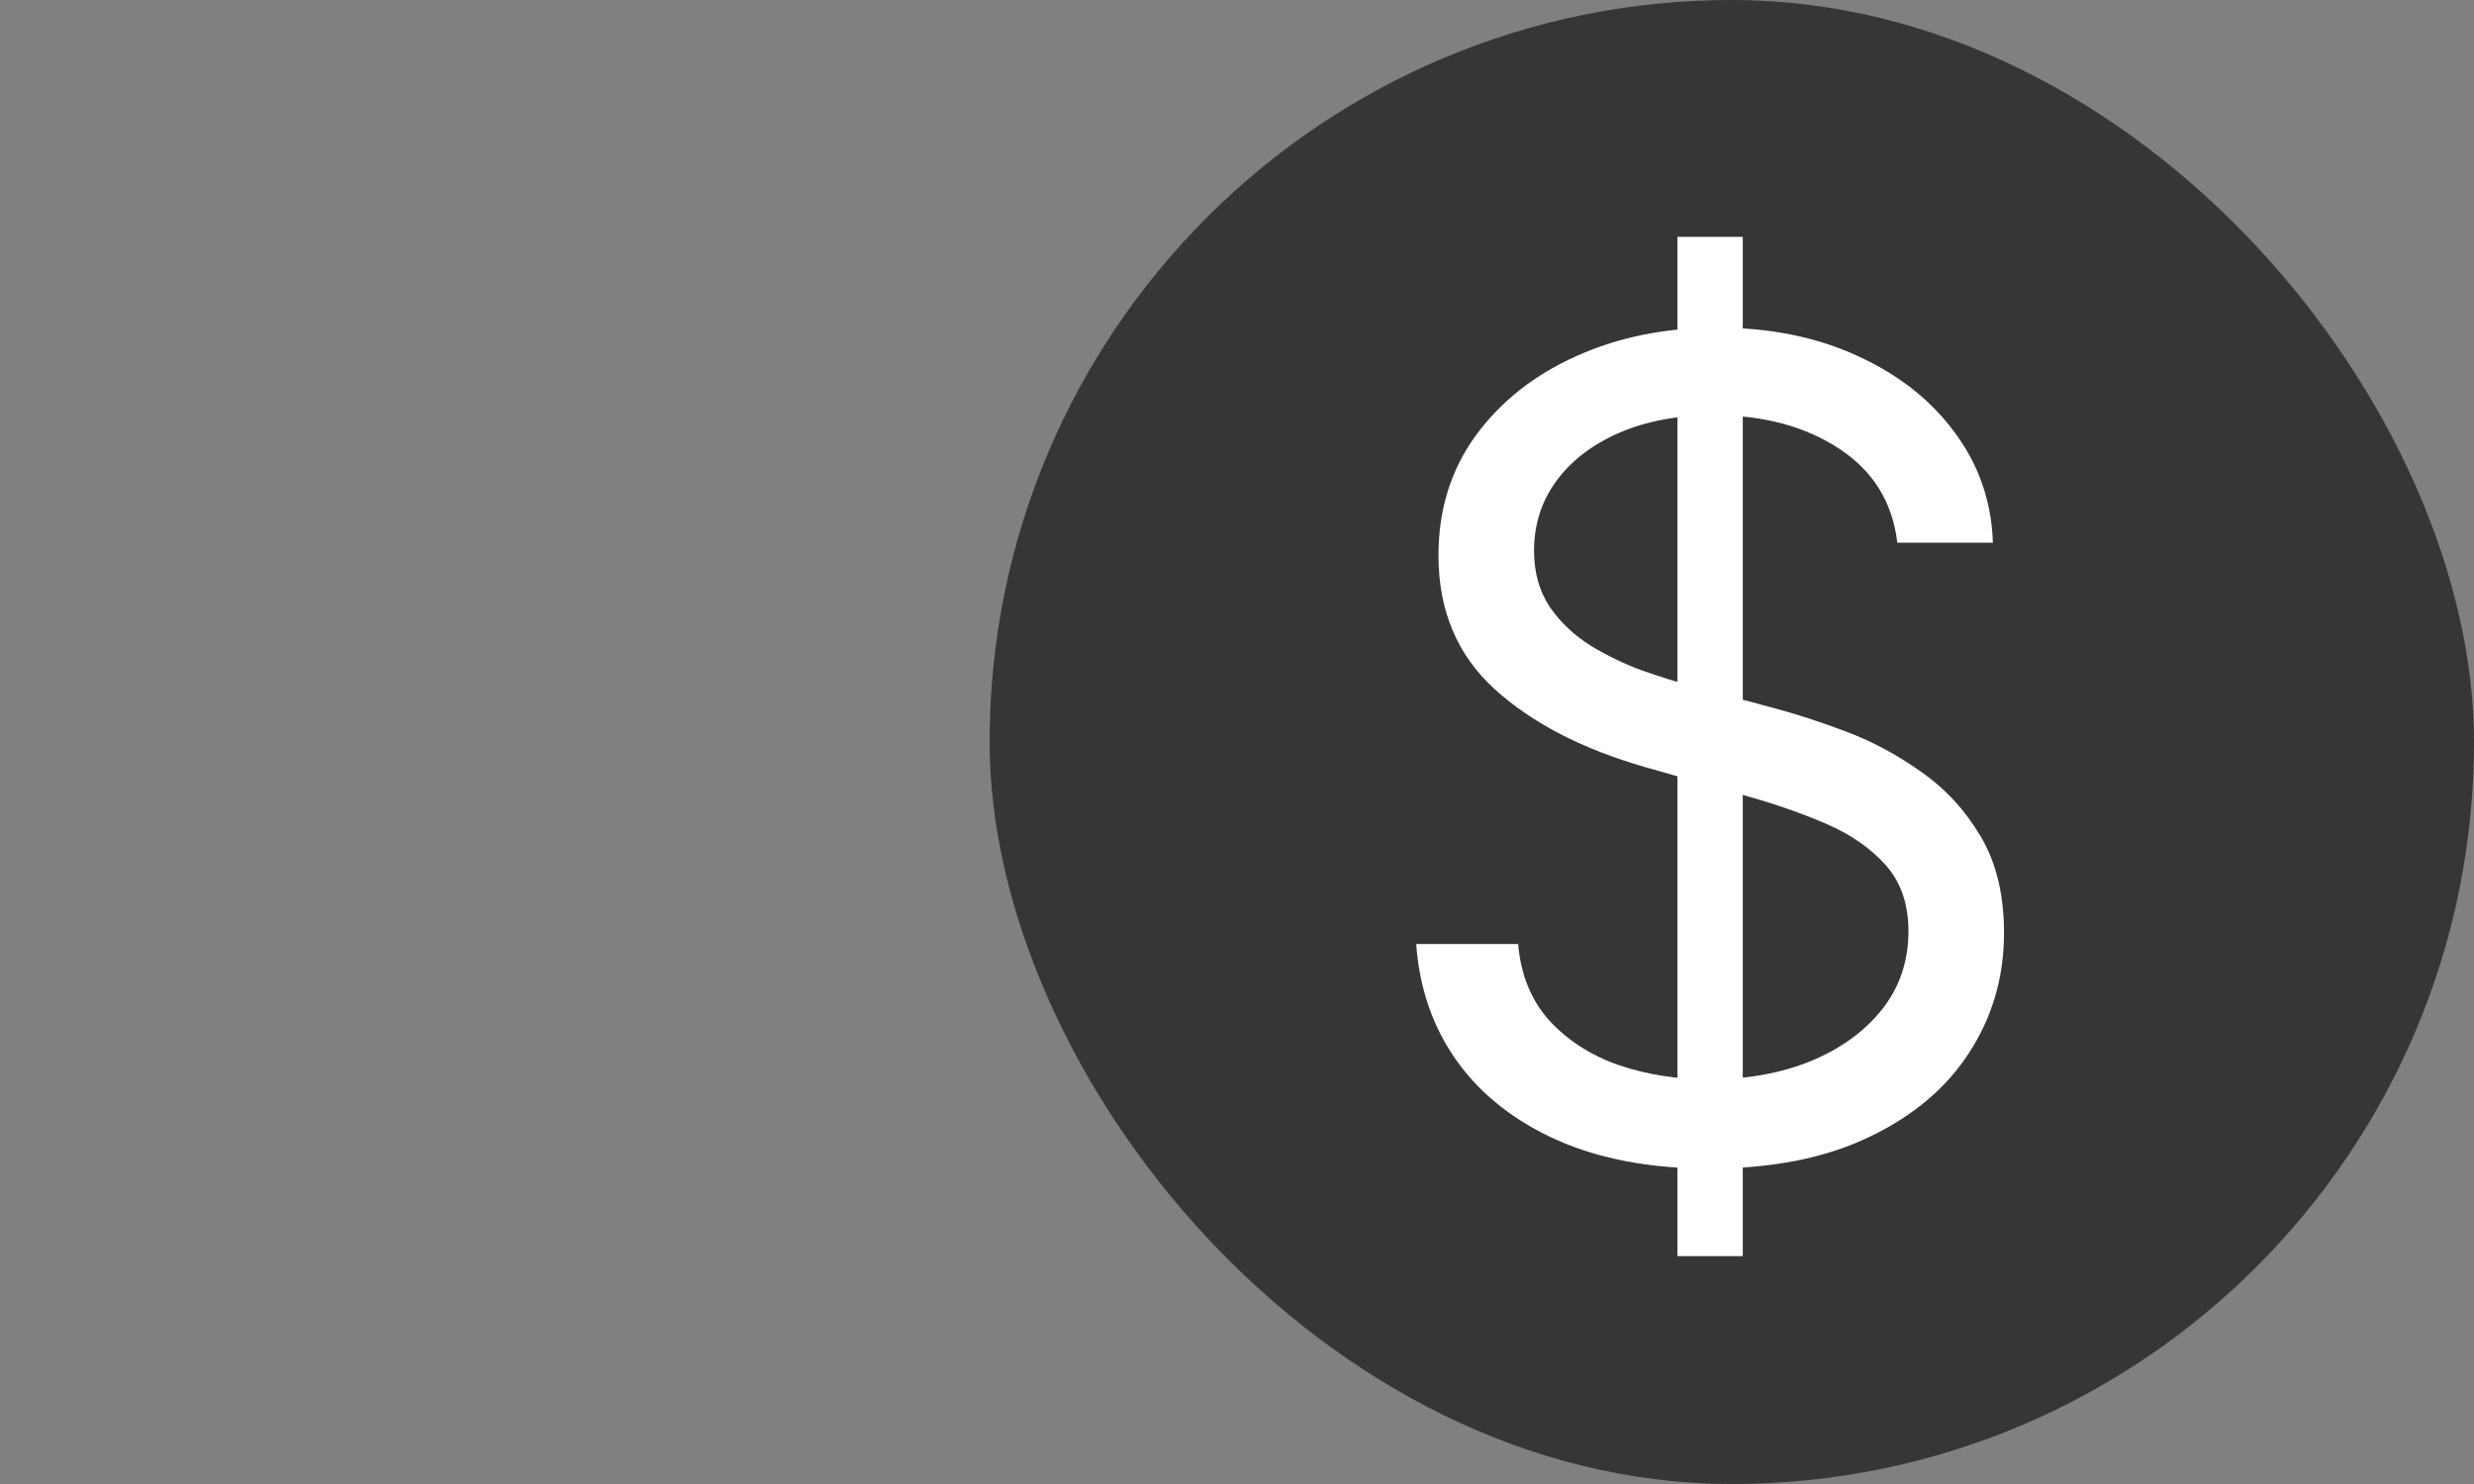
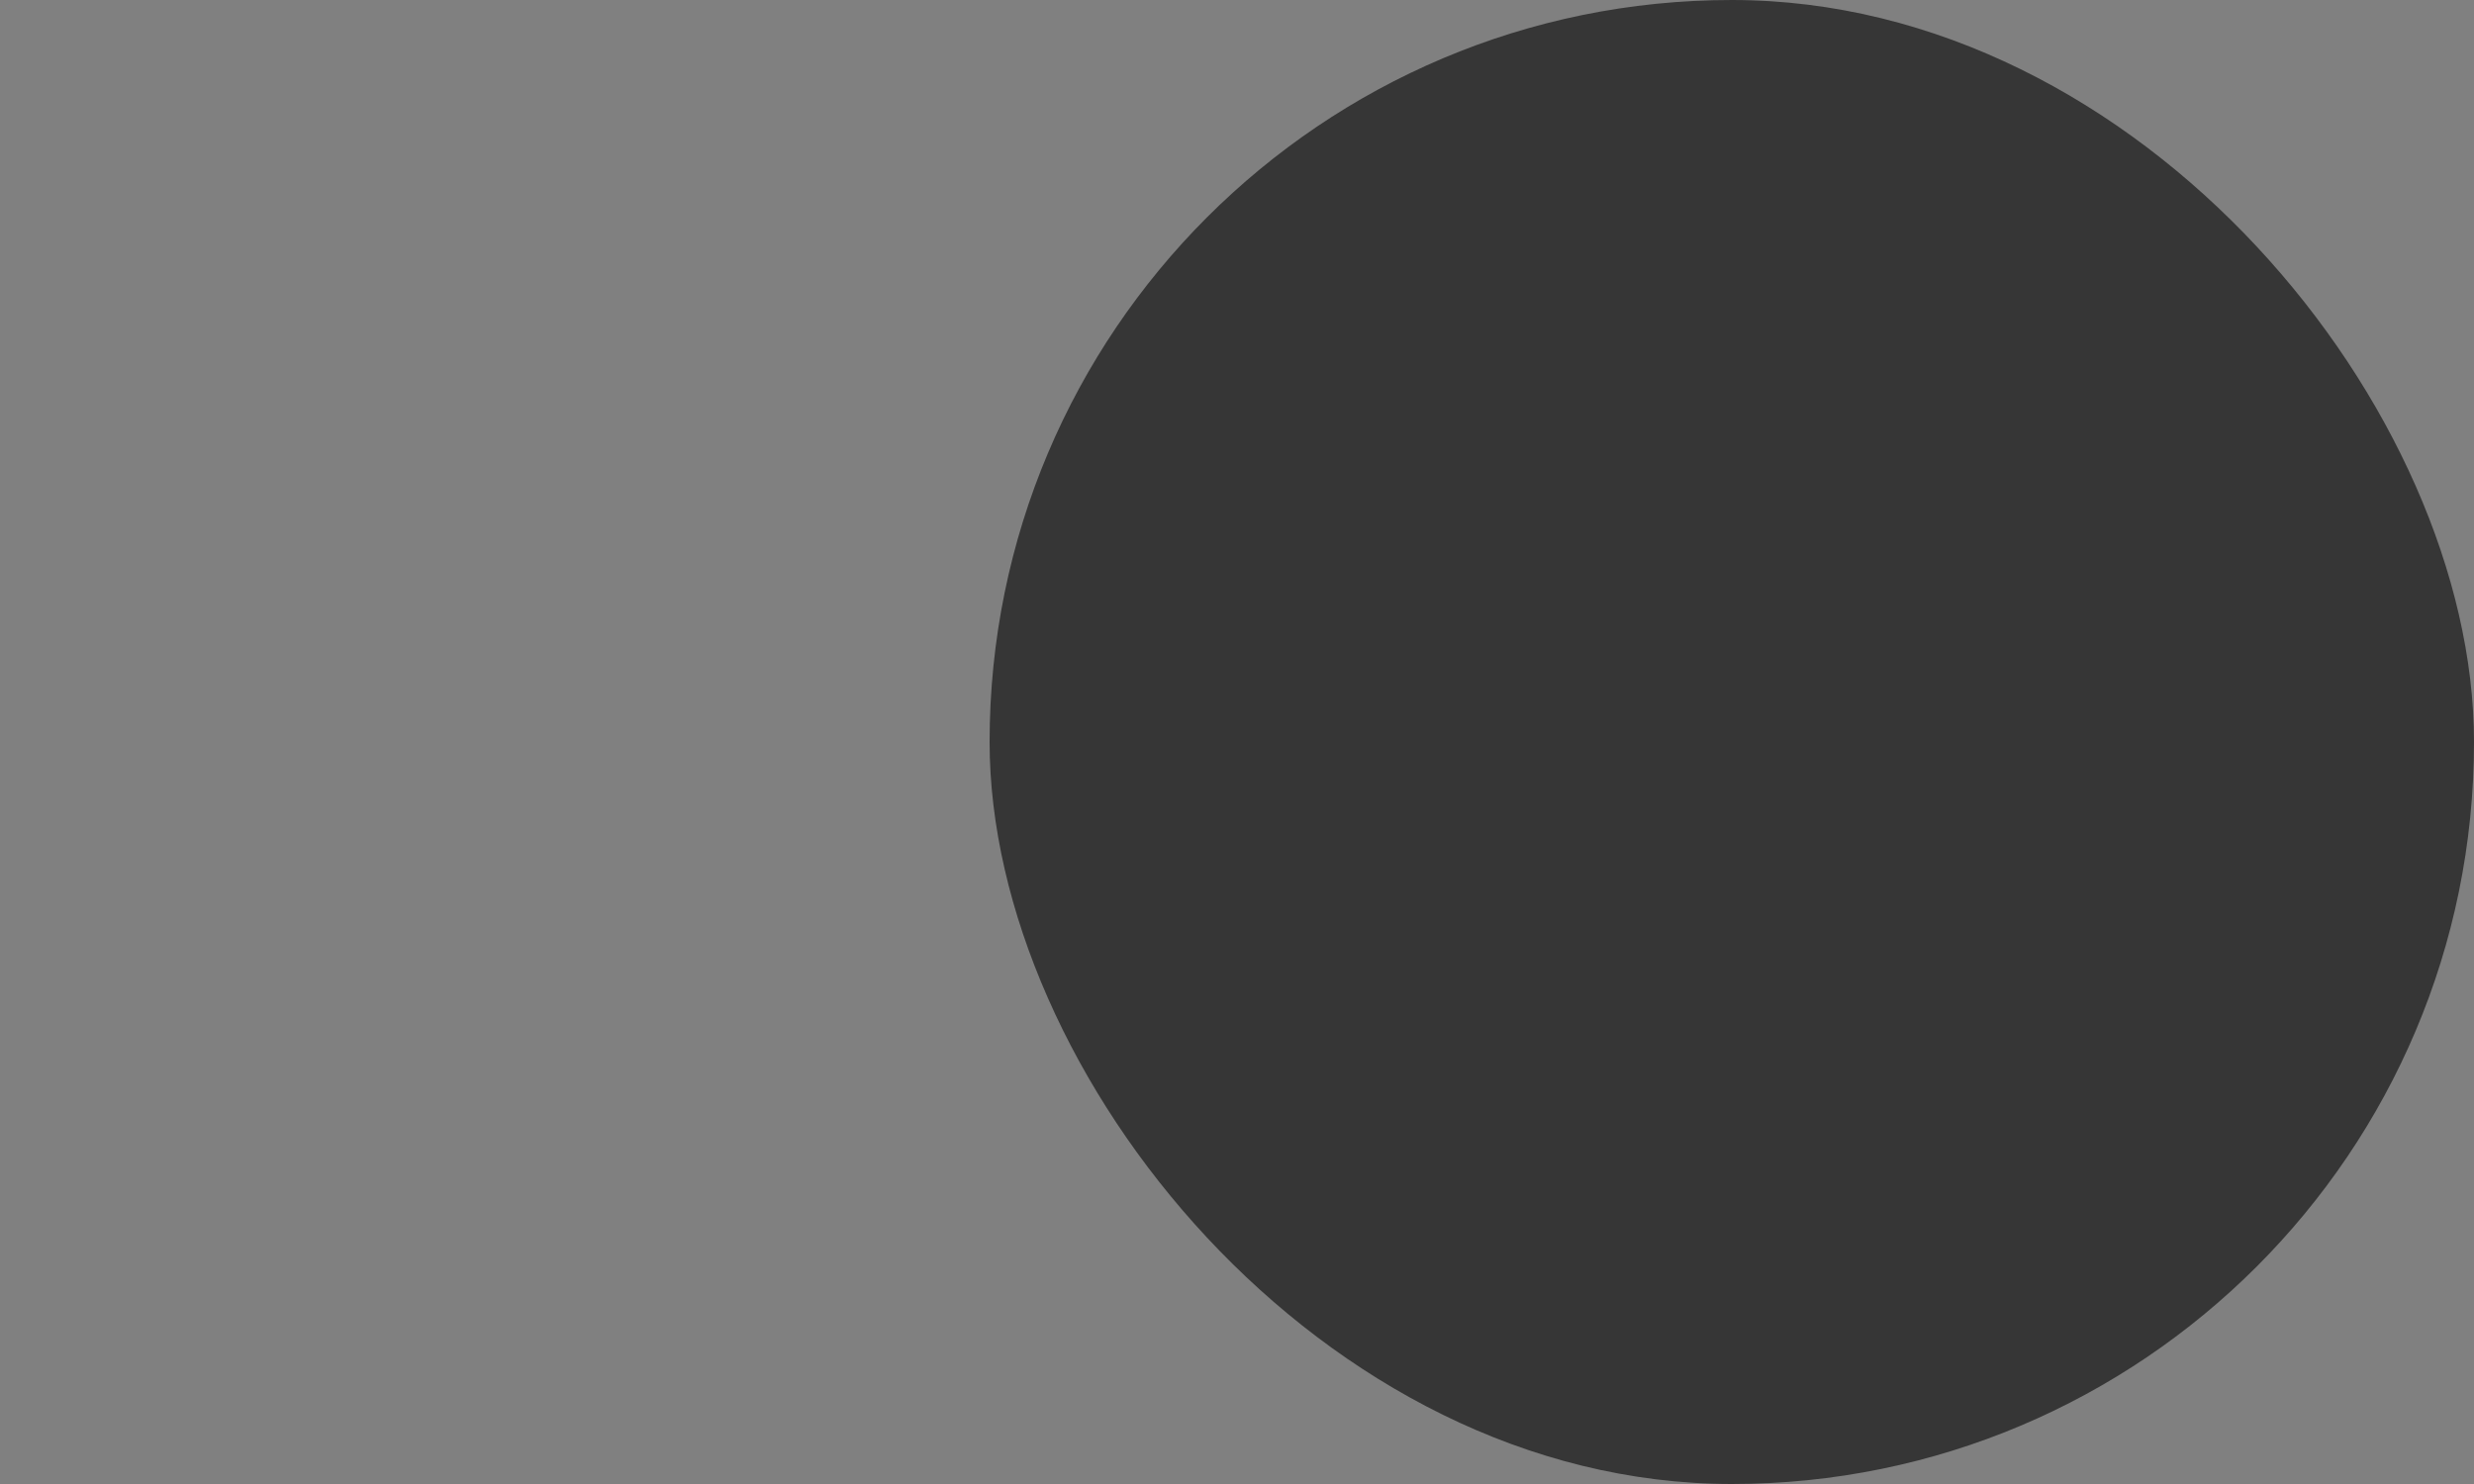
<svg xmlns="http://www.w3.org/2000/svg" fill="none" viewBox="0 0 30 18" height="18" width="30">
  <rect x="0" y="0" width="30" height="18" fill="#808080" stroke="none" />
  <g clip-path="url(#clip0_9_44)">
    <rect fill="#363636" rx="9" height="18" width="18" x="12" />
-     <path fill="white" d="M20.341 15.236V2.873H21.133V15.236H20.341ZM23.007 6.582C22.949 6.092 22.714 5.713 22.302 5.442C21.89 5.172 21.384 5.036 20.785 5.036C20.347 5.036 19.964 5.107 19.636 5.249C19.311 5.391 19.056 5.585 18.873 5.833C18.692 6.081 18.602 6.363 18.602 6.678C18.602 6.942 18.665 7.169 18.791 7.359C18.919 7.546 19.084 7.702 19.283 7.828C19.483 7.95 19.692 8.052 19.911 8.132C20.13 8.209 20.331 8.272 20.515 8.32L21.519 8.591C21.777 8.659 22.063 8.752 22.379 8.871C22.698 8.99 23.002 9.153 23.292 9.359C23.585 9.562 23.826 9.822 24.016 10.141C24.206 10.46 24.301 10.851 24.301 11.315C24.301 11.849 24.161 12.332 23.881 12.764C23.604 13.195 23.198 13.538 22.664 13.792C22.133 14.047 21.487 14.174 20.727 14.174C20.019 14.174 19.406 14.06 18.887 13.831C18.372 13.602 17.966 13.284 17.67 12.875C17.377 12.466 17.211 11.991 17.173 11.45H18.409C18.441 11.823 18.567 12.133 18.786 12.377C19.008 12.619 19.288 12.799 19.626 12.918C19.967 13.034 20.334 13.092 20.727 13.092C21.184 13.092 21.595 13.018 21.959 12.87C22.323 12.719 22.611 12.509 22.823 12.242C23.036 11.972 23.142 11.656 23.142 11.296C23.142 10.967 23.05 10.7 22.867 10.494C22.683 10.288 22.442 10.12 22.142 9.991C21.843 9.863 21.519 9.75 21.172 9.653L19.954 9.306C19.182 9.084 18.57 8.766 18.119 8.354C17.669 7.942 17.443 7.403 17.443 6.736C17.443 6.183 17.593 5.7 17.892 5.287C18.195 4.872 18.601 4.55 19.109 4.322C19.621 4.09 20.193 3.974 20.824 3.974C21.461 3.974 22.028 4.088 22.524 4.317C23.02 4.542 23.413 4.851 23.702 5.244C23.995 5.637 24.15 6.083 24.166 6.582H23.007Z" />
  </g>
  <defs>
    <clipPath id="clip0_9_44">
      <rect transform="translate(12)" fill="white" height="18" width="18" />
    </clipPath>
  </defs>
</svg>